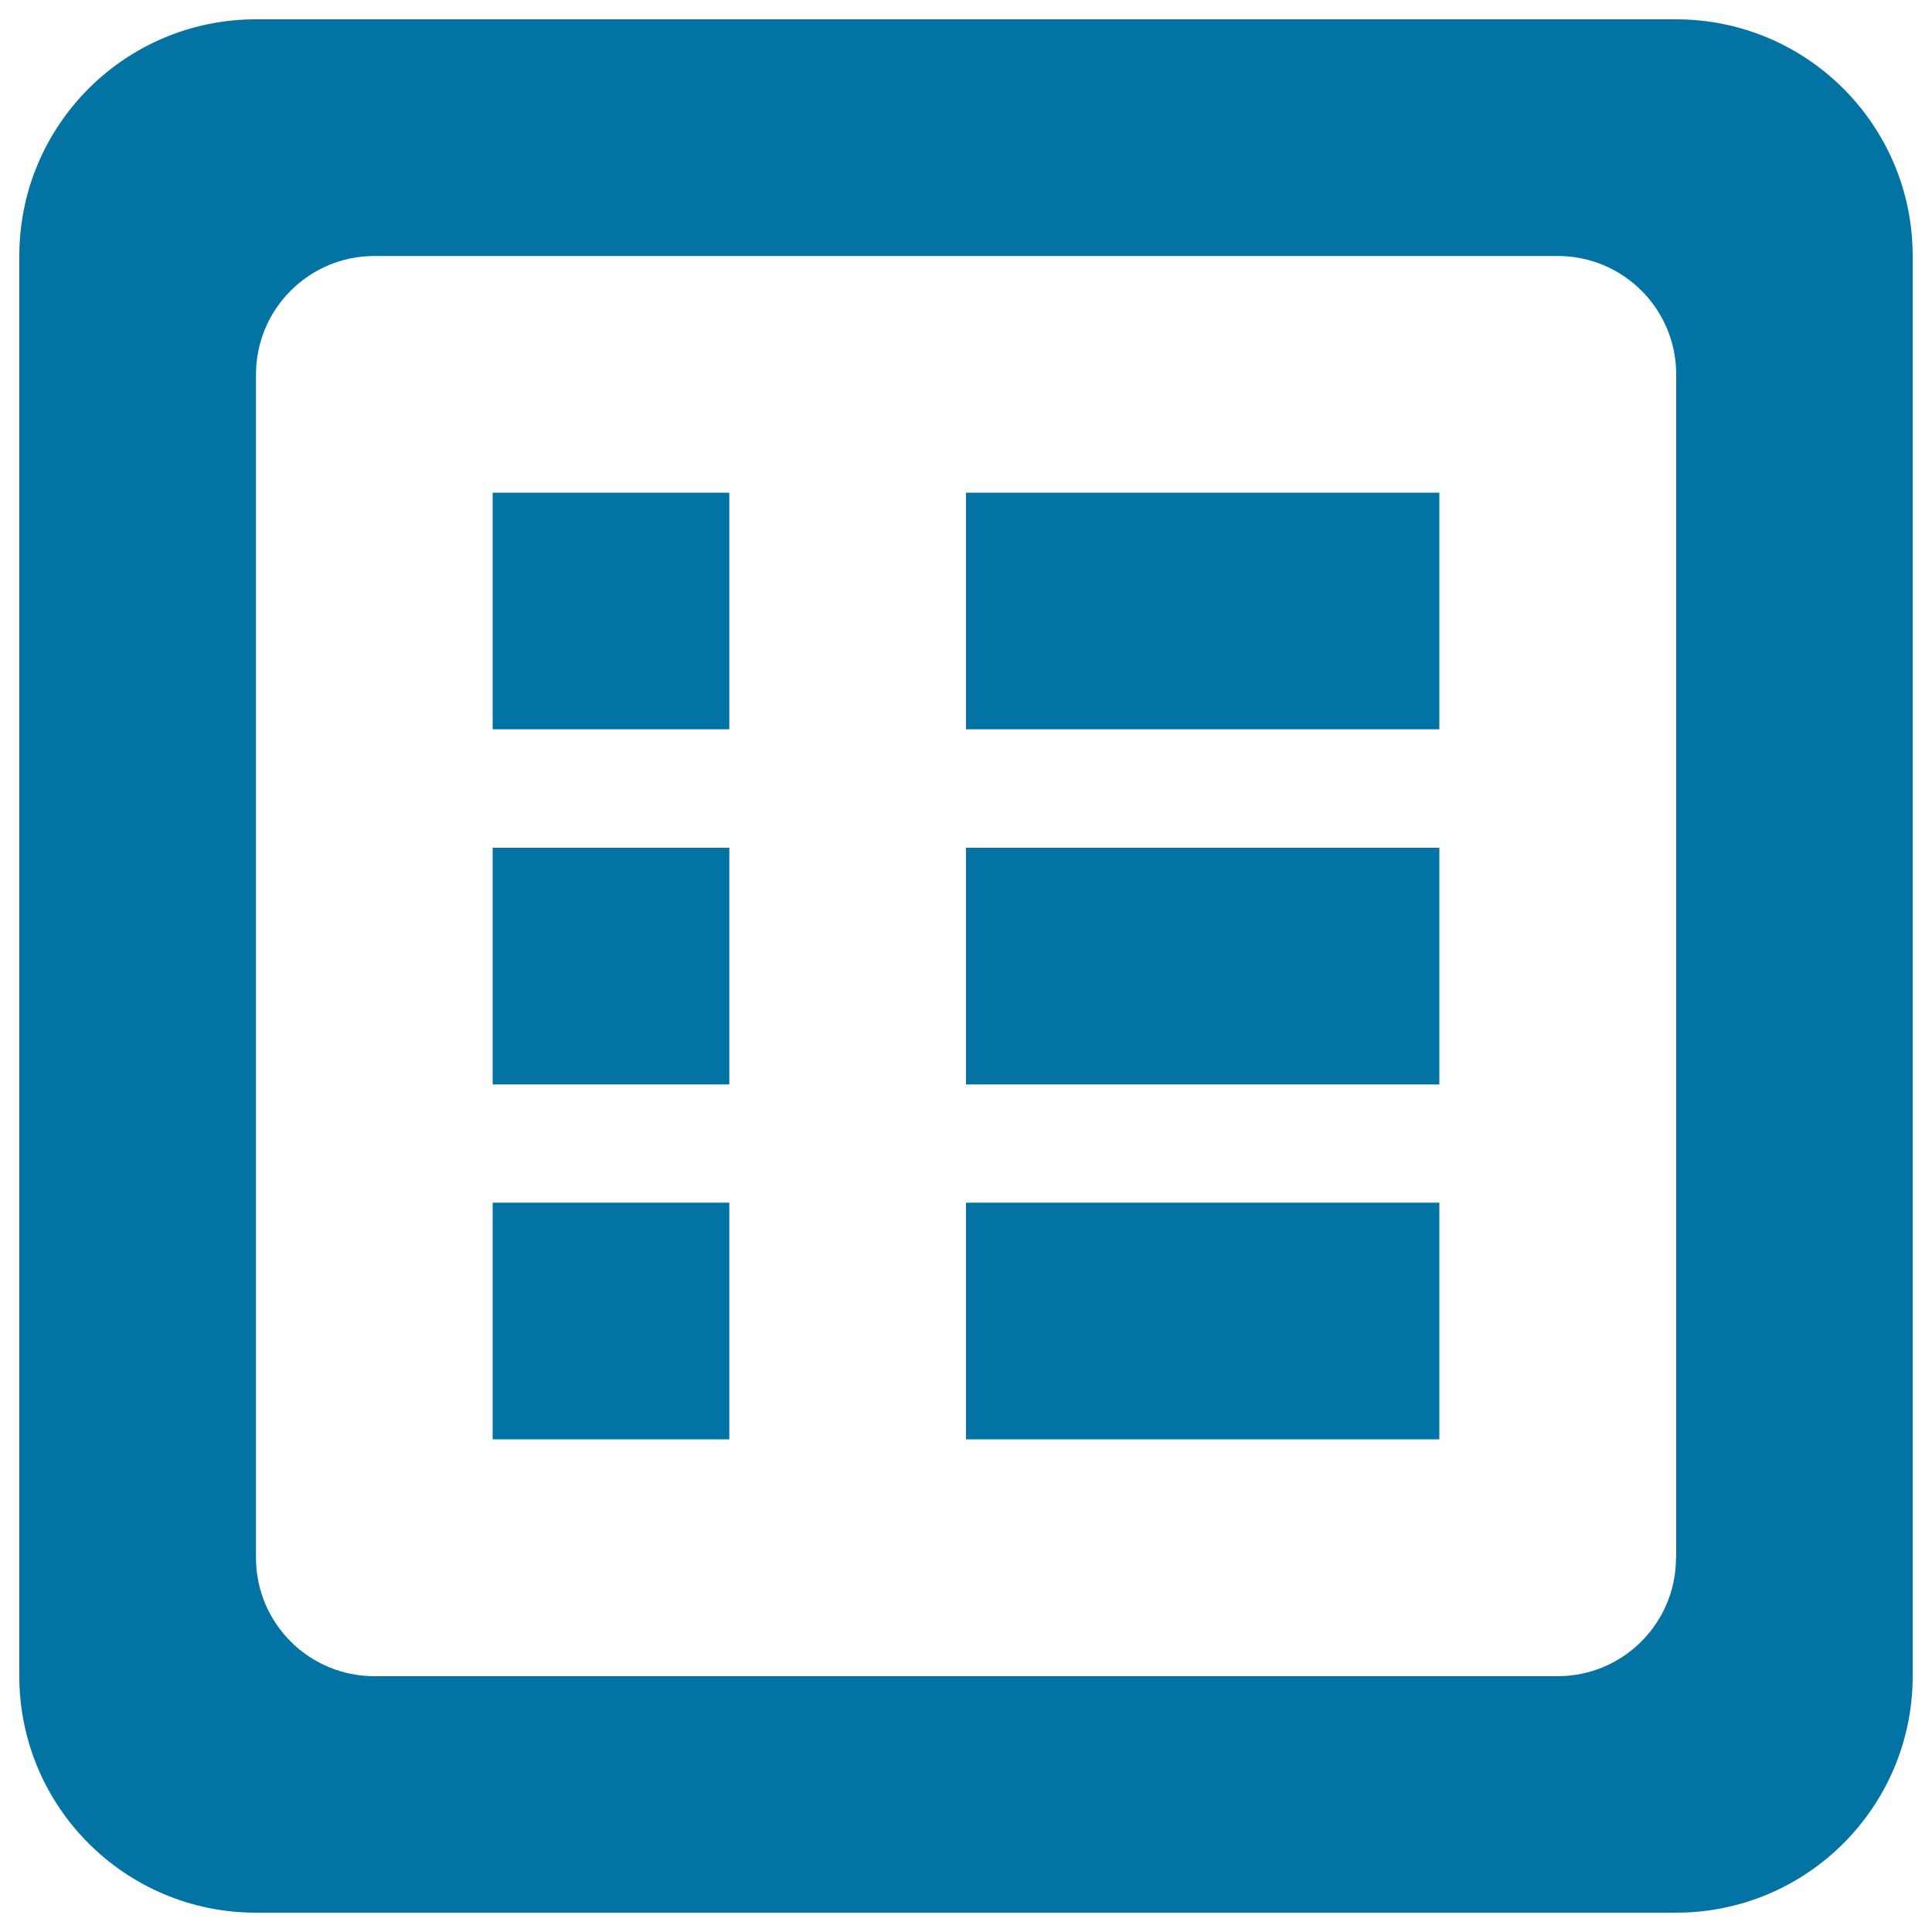
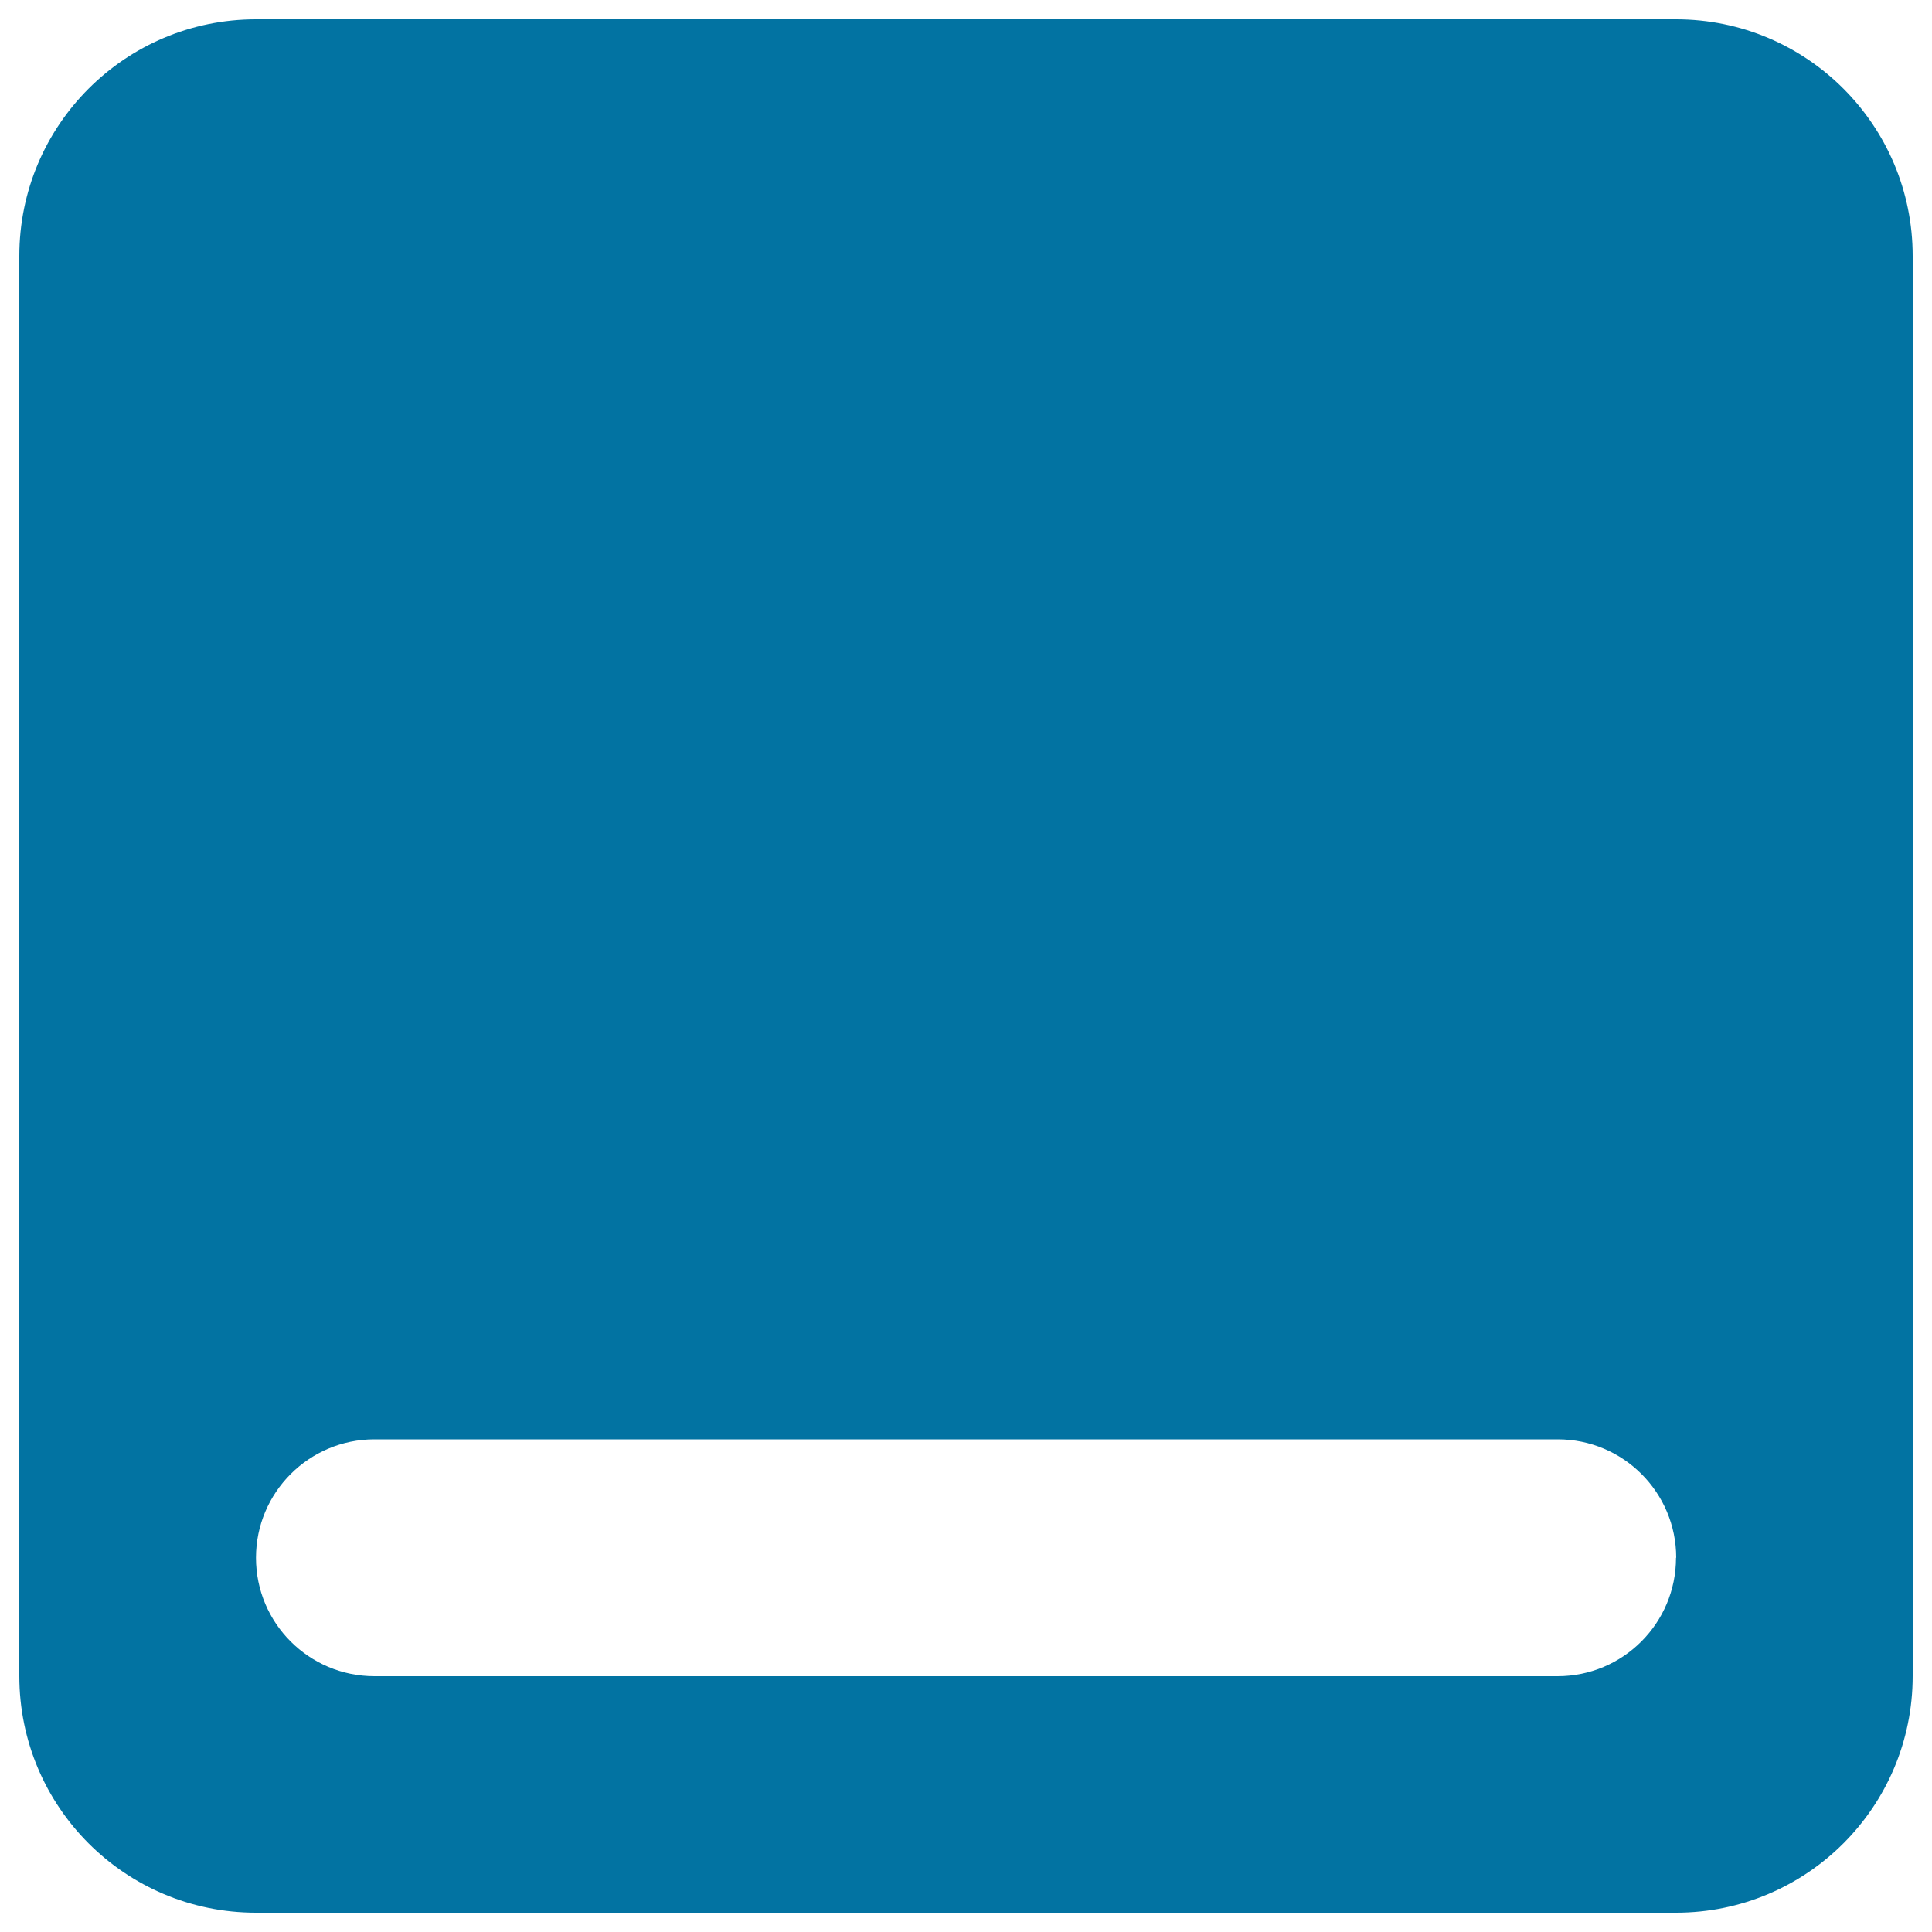
<svg xmlns="http://www.w3.org/2000/svg" viewBox="0 0 1000 1000" style="fill:#0273a2">
  <title>List Button Square Symbol SVG icon</title>
  <g>
    <g id="Menu">
      <g>
-         <path d="M255,561.3h122.5V438.8H255V561.3z M500,745h245V622.5H500V745z M255,745h122.5V622.5H255V745z M500,377.5h245V255H500V377.5z M867.5,10h-735C64.8,10,10,64.8,10,132.5v735C10,935.2,64.8,990,132.5,990h735c67.7,0,122.5-54.8,122.5-122.5v-735C990,64.8,935.2,10,867.5,10z M867.5,806.3c0,33.8-27.4,61.3-61.3,61.3H193.8c-33.8,0-61.3-27.4-61.3-61.3V193.8c0-33.8,27.4-61.3,61.3-61.3h612.5c33.8,0,61.3,27.4,61.3,61.3V806.3z M500,561.3h245V438.8H500V561.3z M255,377.5h122.5V255H255V377.5z" />
+         <path d="M255,561.3h122.5V438.8H255V561.3z M500,745h245V622.5H500V745z M255,745h122.5V622.5H255V745z M500,377.5h245V255H500V377.5z M867.5,10h-735C64.8,10,10,64.8,10,132.5v735C10,935.2,64.8,990,132.5,990h735c67.7,0,122.5-54.8,122.5-122.5v-735C990,64.8,935.2,10,867.5,10z M867.5,806.3c0,33.8-27.4,61.3-61.3,61.3H193.8c-33.8,0-61.3-27.4-61.3-61.3c0-33.8,27.4-61.3,61.3-61.3h612.5c33.8,0,61.3,27.4,61.3,61.3V806.3z M500,561.3h245V438.8H500V561.3z M255,377.5h122.5V255H255V377.5z" />
      </g>
    </g>
  </g>
</svg>